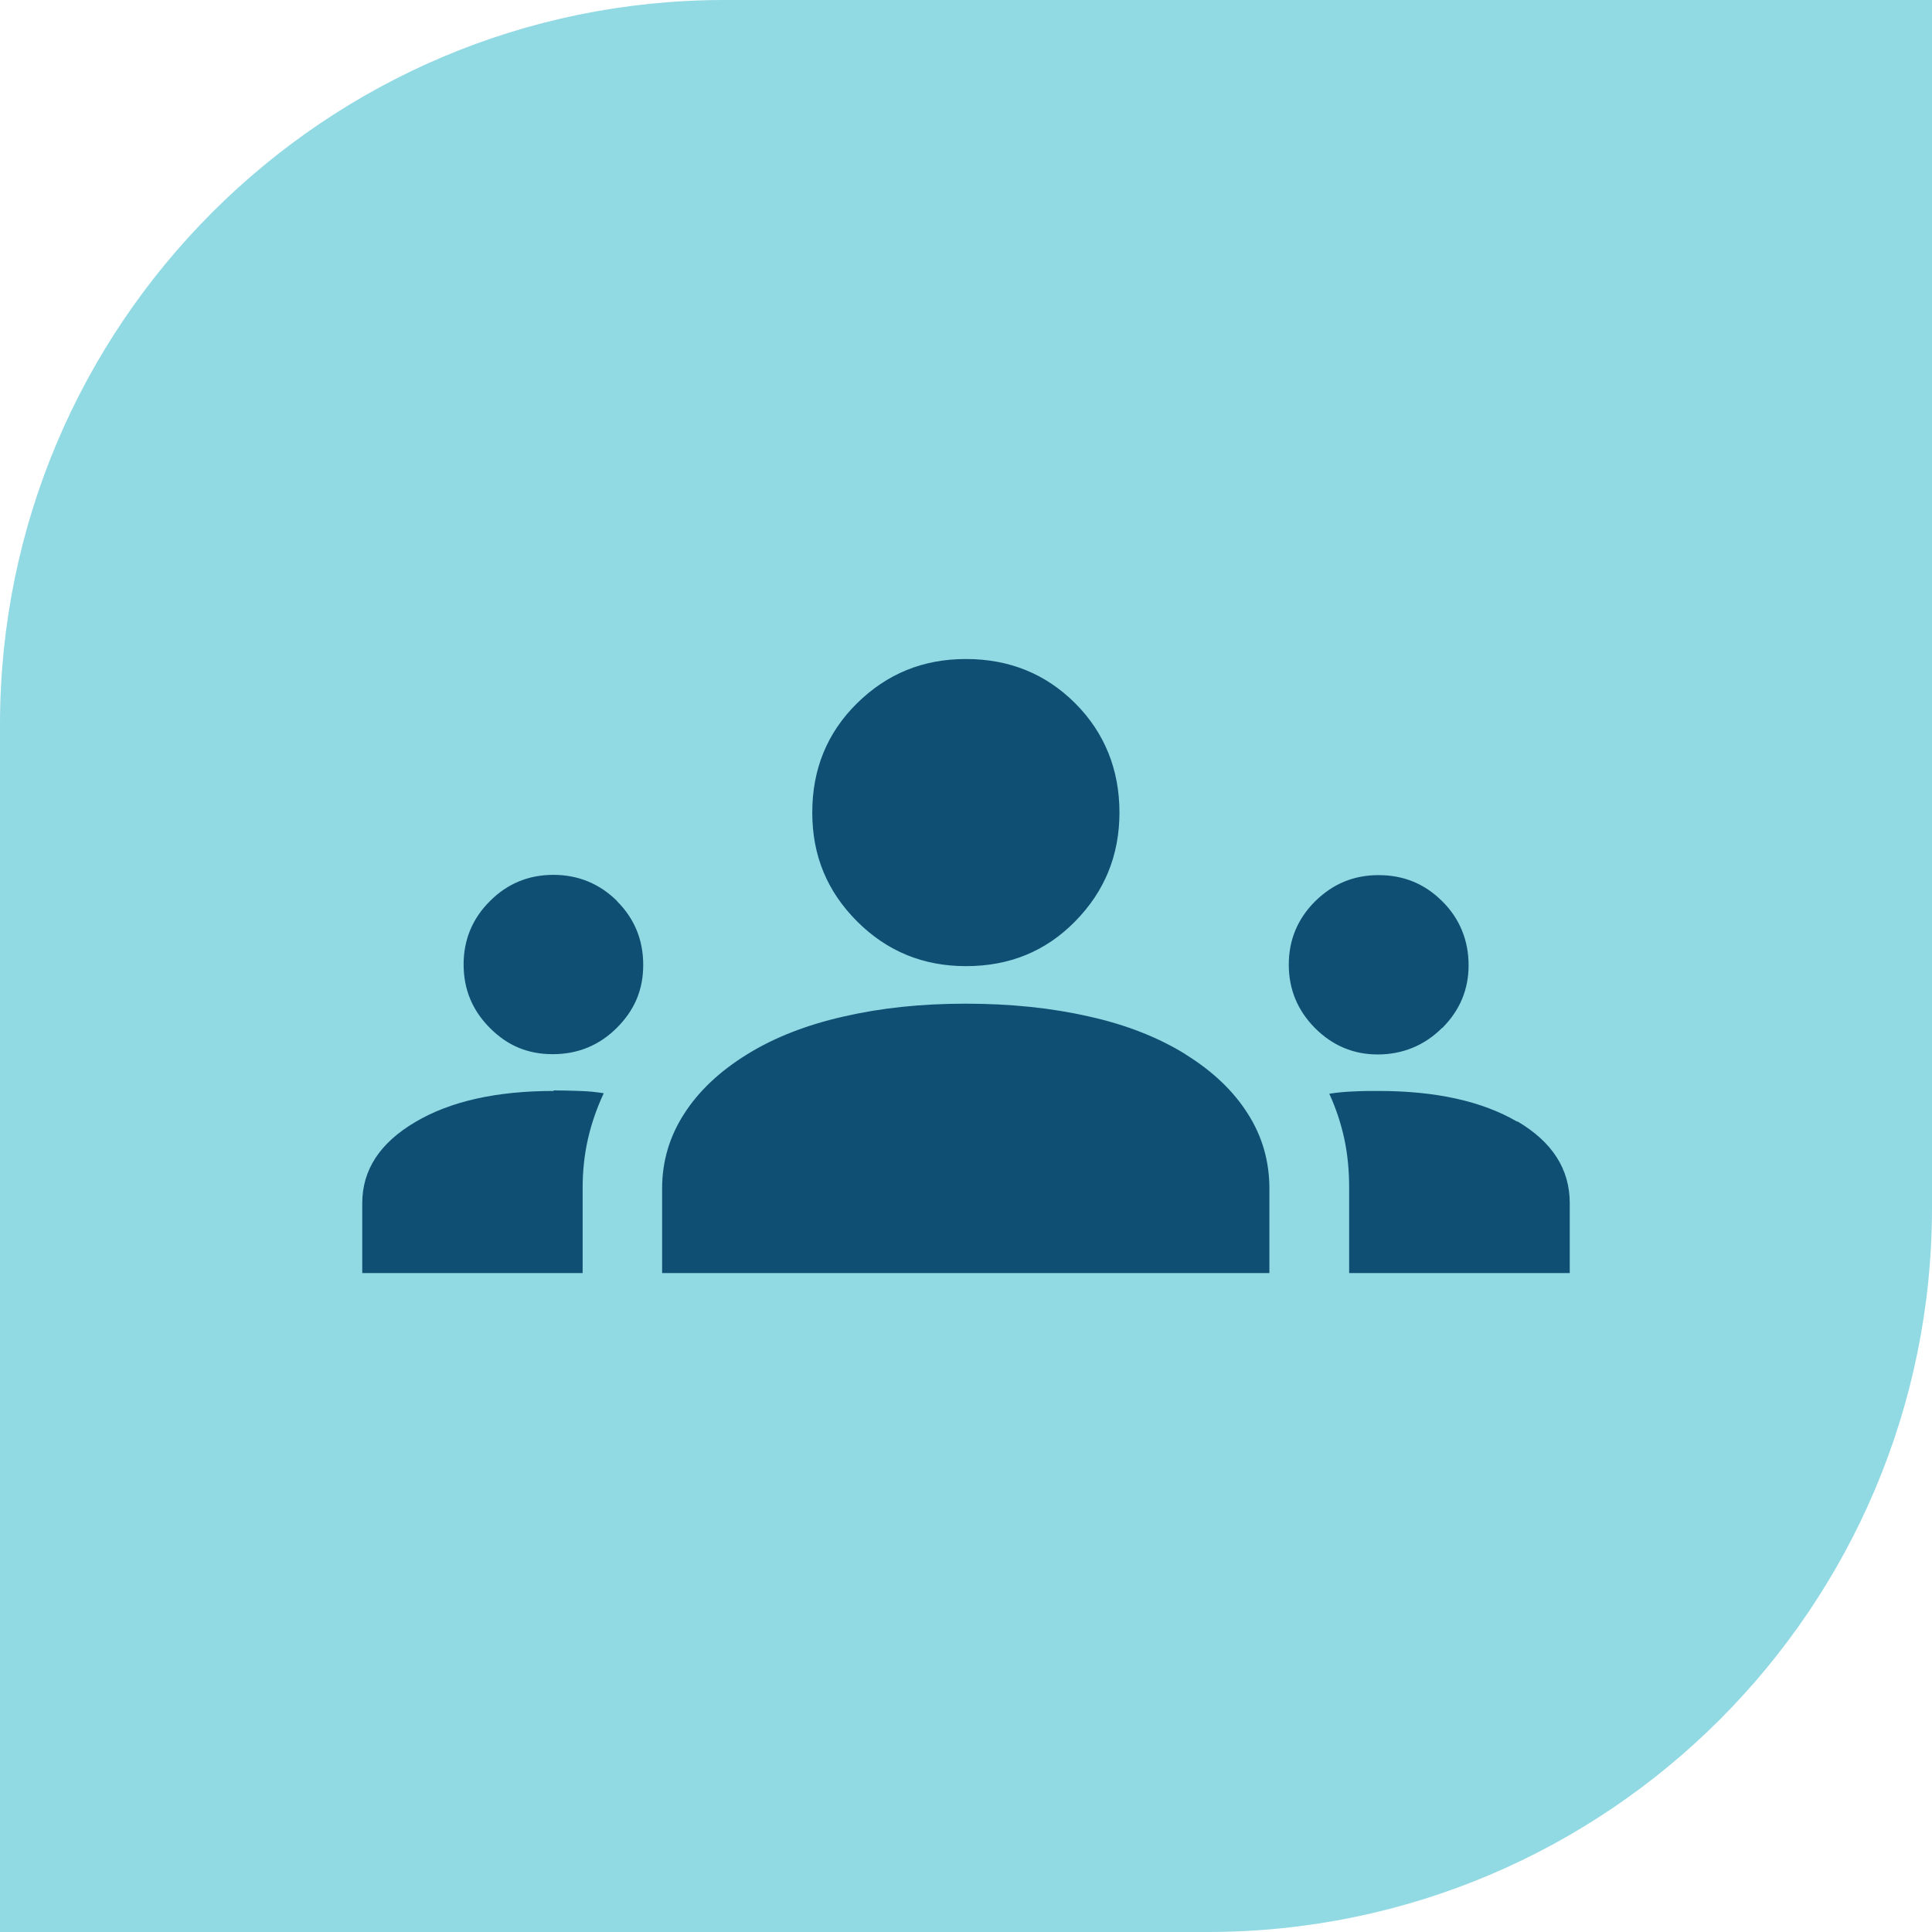
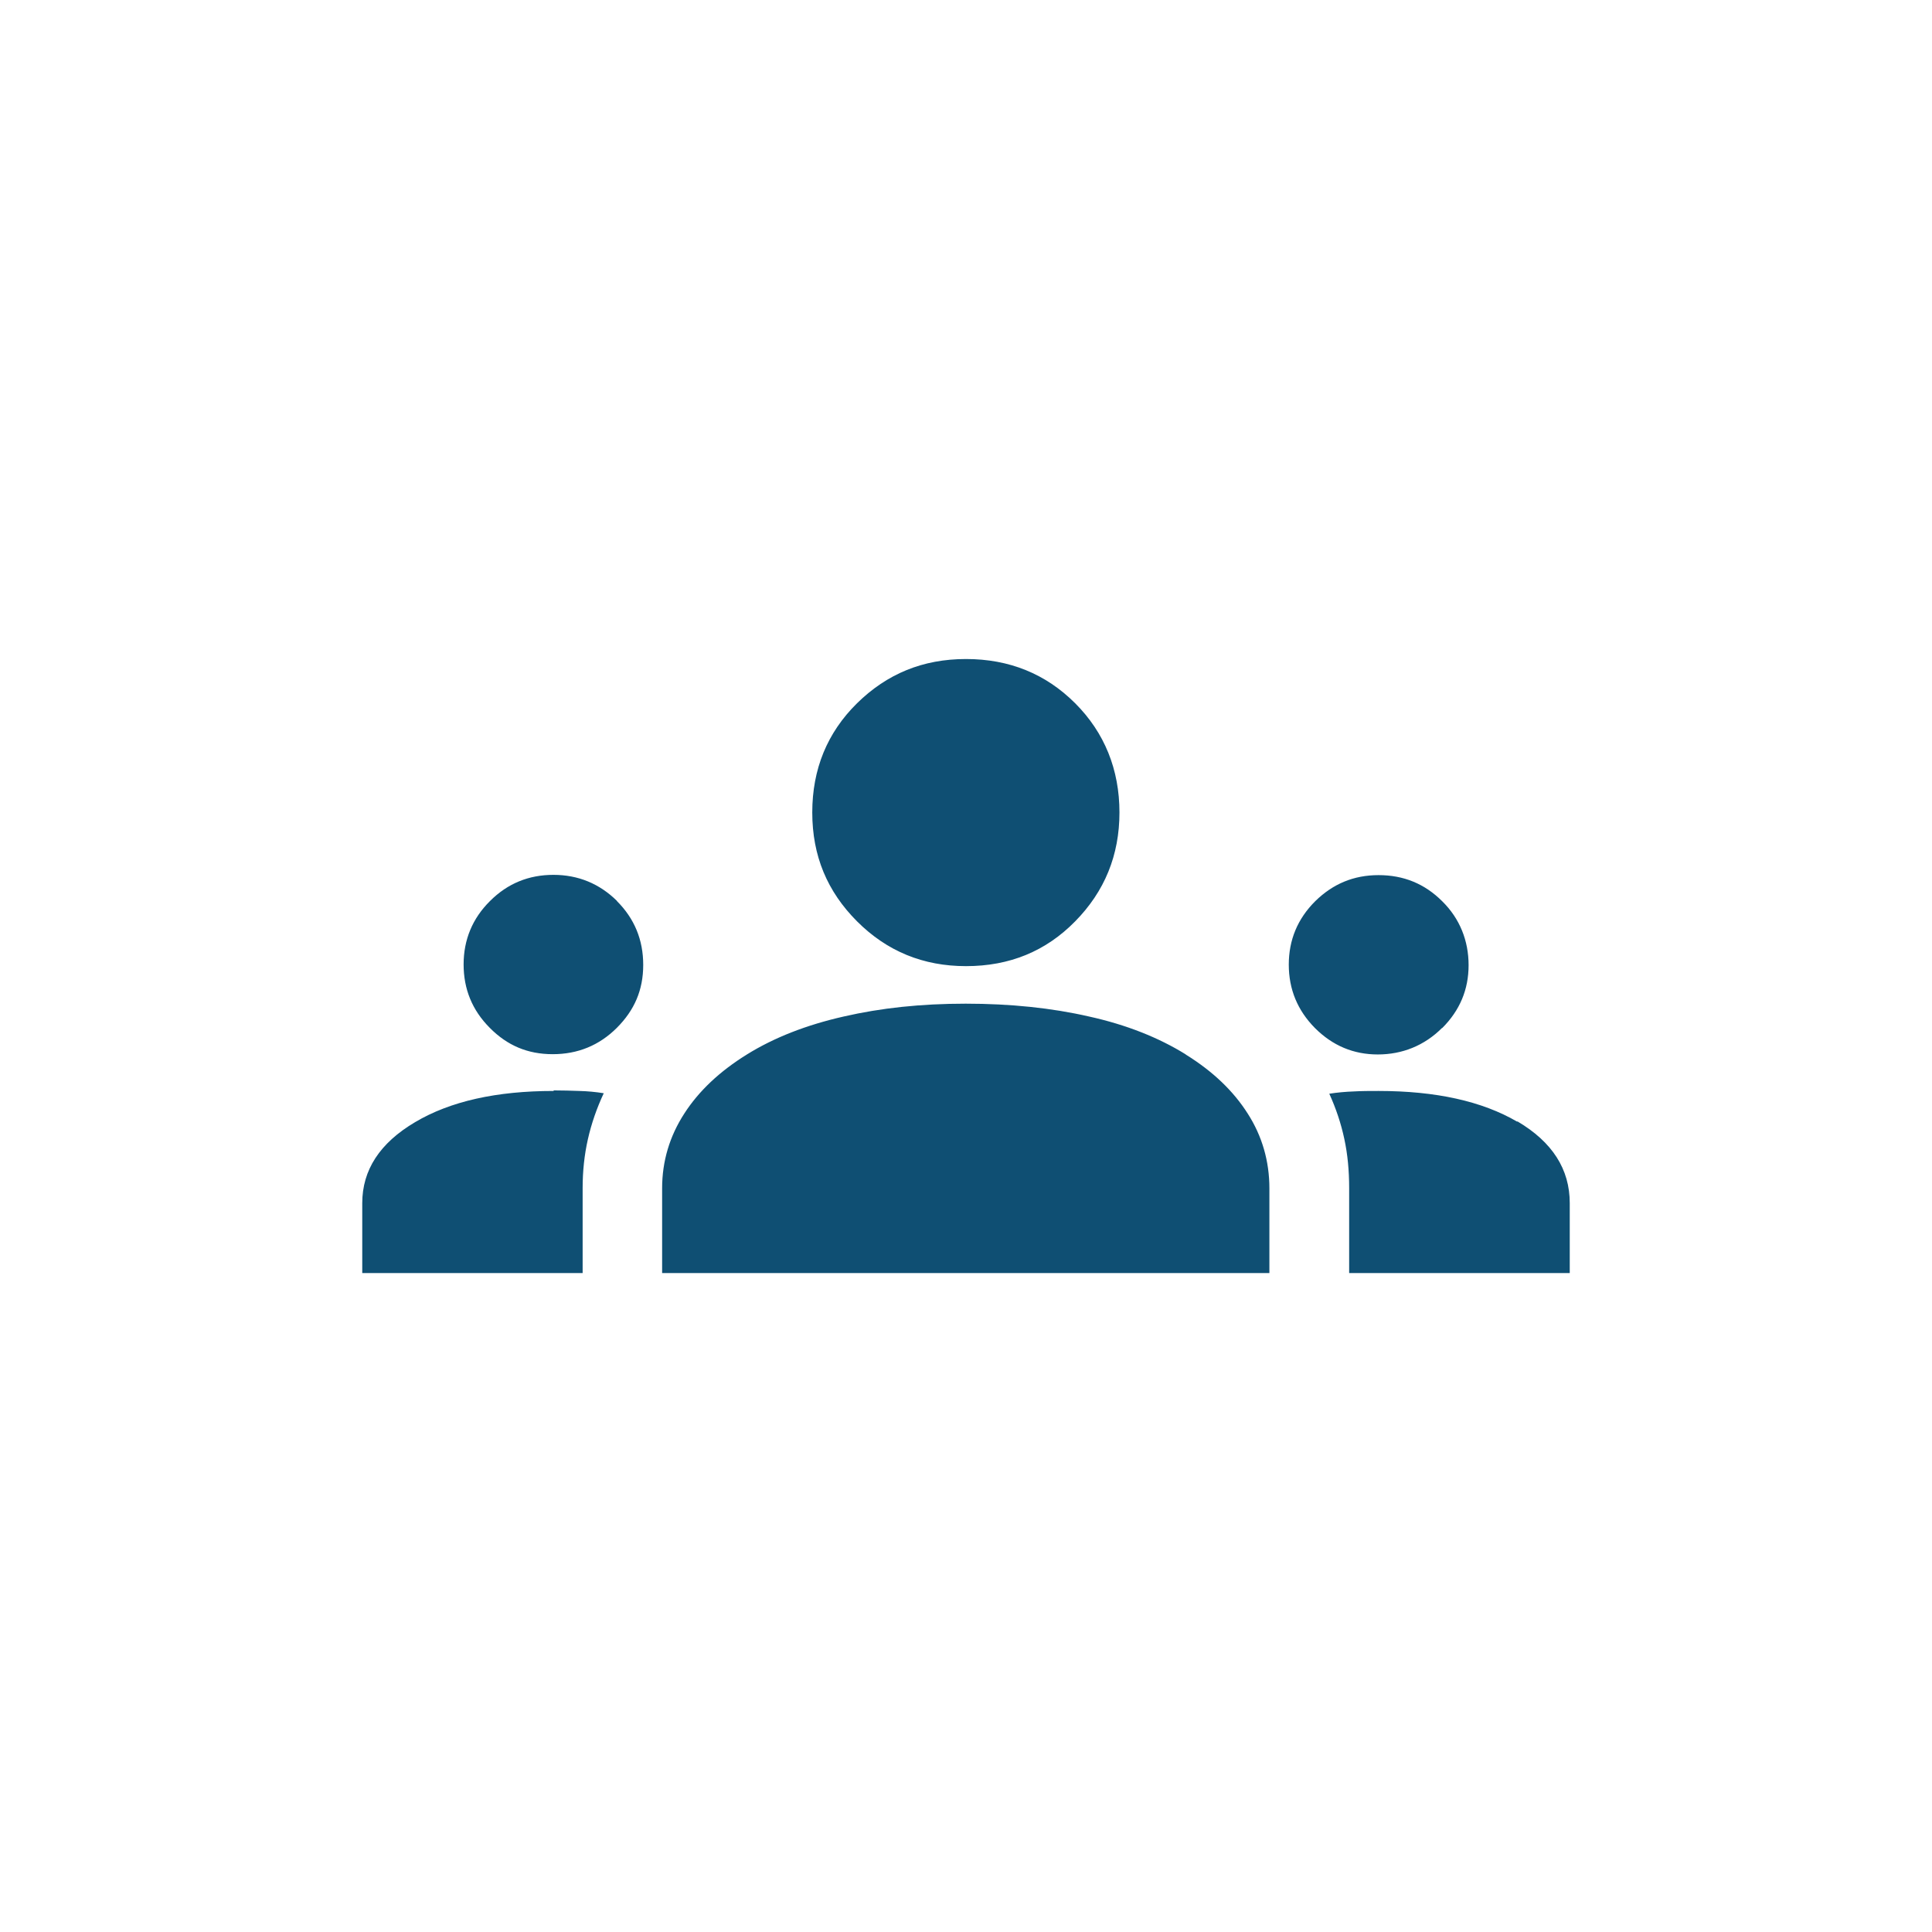
<svg xmlns="http://www.w3.org/2000/svg" fill="none" viewBox="0 0 28 28" height="28" width="28">
-   <path fill="#91D9E3" d="M10.5 0H28V17.5C28 23.295 23.295 28 17.5 28H0V10.5C0 4.705 4.705 0 10.5 0Z" />
  <path fill="#0F4F73" d="M8.94 13.058C9.195 13.313 9.322 13.62 9.322 13.984C9.322 14.349 9.195 14.64 8.94 14.896C8.684 15.151 8.374 15.278 8.01 15.278C7.645 15.278 7.35 15.151 7.098 14.896C6.843 14.64 6.719 14.334 6.719 13.977C6.719 13.62 6.847 13.31 7.102 13.058C7.357 12.803 7.664 12.679 8.021 12.679C8.378 12.679 8.688 12.806 8.943 13.058H8.94ZM14 14.002C14.631 14.002 15.156 13.787 15.582 13.353C16.009 12.919 16.224 12.395 16.224 11.775C16.224 11.155 16.009 10.619 15.582 10.192C15.156 9.766 14.627 9.551 14 9.551C13.373 9.551 12.855 9.766 12.421 10.192C11.988 10.619 11.772 11.148 11.772 11.775C11.772 12.402 11.988 12.919 12.421 13.353C12.855 13.787 13.38 14.002 14 14.002ZM8.024 15.811C7.197 15.811 6.526 15.96 6.016 16.263C5.505 16.565 5.25 16.956 5.25 17.437V18.45H8.444V17.218C8.444 16.974 8.469 16.737 8.52 16.511C8.571 16.285 8.648 16.062 8.75 15.844C8.633 15.825 8.513 15.814 8.396 15.811C8.28 15.807 8.156 15.803 8.024 15.803V15.811ZM21.988 16.256C21.481 15.96 20.81 15.811 19.979 15.811C19.855 15.811 19.735 15.811 19.618 15.818C19.502 15.822 19.381 15.833 19.265 15.851C19.363 16.066 19.436 16.285 19.483 16.507C19.531 16.729 19.553 16.966 19.553 17.218V18.45H22.75V17.437C22.75 16.945 22.498 16.551 21.992 16.252L21.988 16.256ZM20.902 14.899C21.157 14.644 21.284 14.341 21.284 13.988C21.284 13.634 21.157 13.313 20.902 13.062C20.646 12.806 20.34 12.683 19.979 12.683C19.618 12.683 19.316 12.81 19.06 13.062C18.805 13.317 18.678 13.623 18.678 13.98C18.678 14.338 18.805 14.644 19.057 14.899C19.312 15.154 19.615 15.282 19.968 15.282C20.322 15.282 20.643 15.154 20.898 14.899H20.902ZM17.186 15.282C16.793 15.038 16.326 14.852 15.783 14.732C15.243 14.608 14.645 14.546 13.996 14.546C13.347 14.546 12.768 14.608 12.228 14.732C11.685 14.855 11.218 15.038 10.825 15.282C10.431 15.526 10.128 15.811 9.917 16.139C9.705 16.467 9.596 16.828 9.596 17.222V18.45H18.397V17.222C18.397 16.828 18.291 16.463 18.083 16.139C17.875 15.811 17.577 15.526 17.183 15.282H17.186Z" />
</svg>